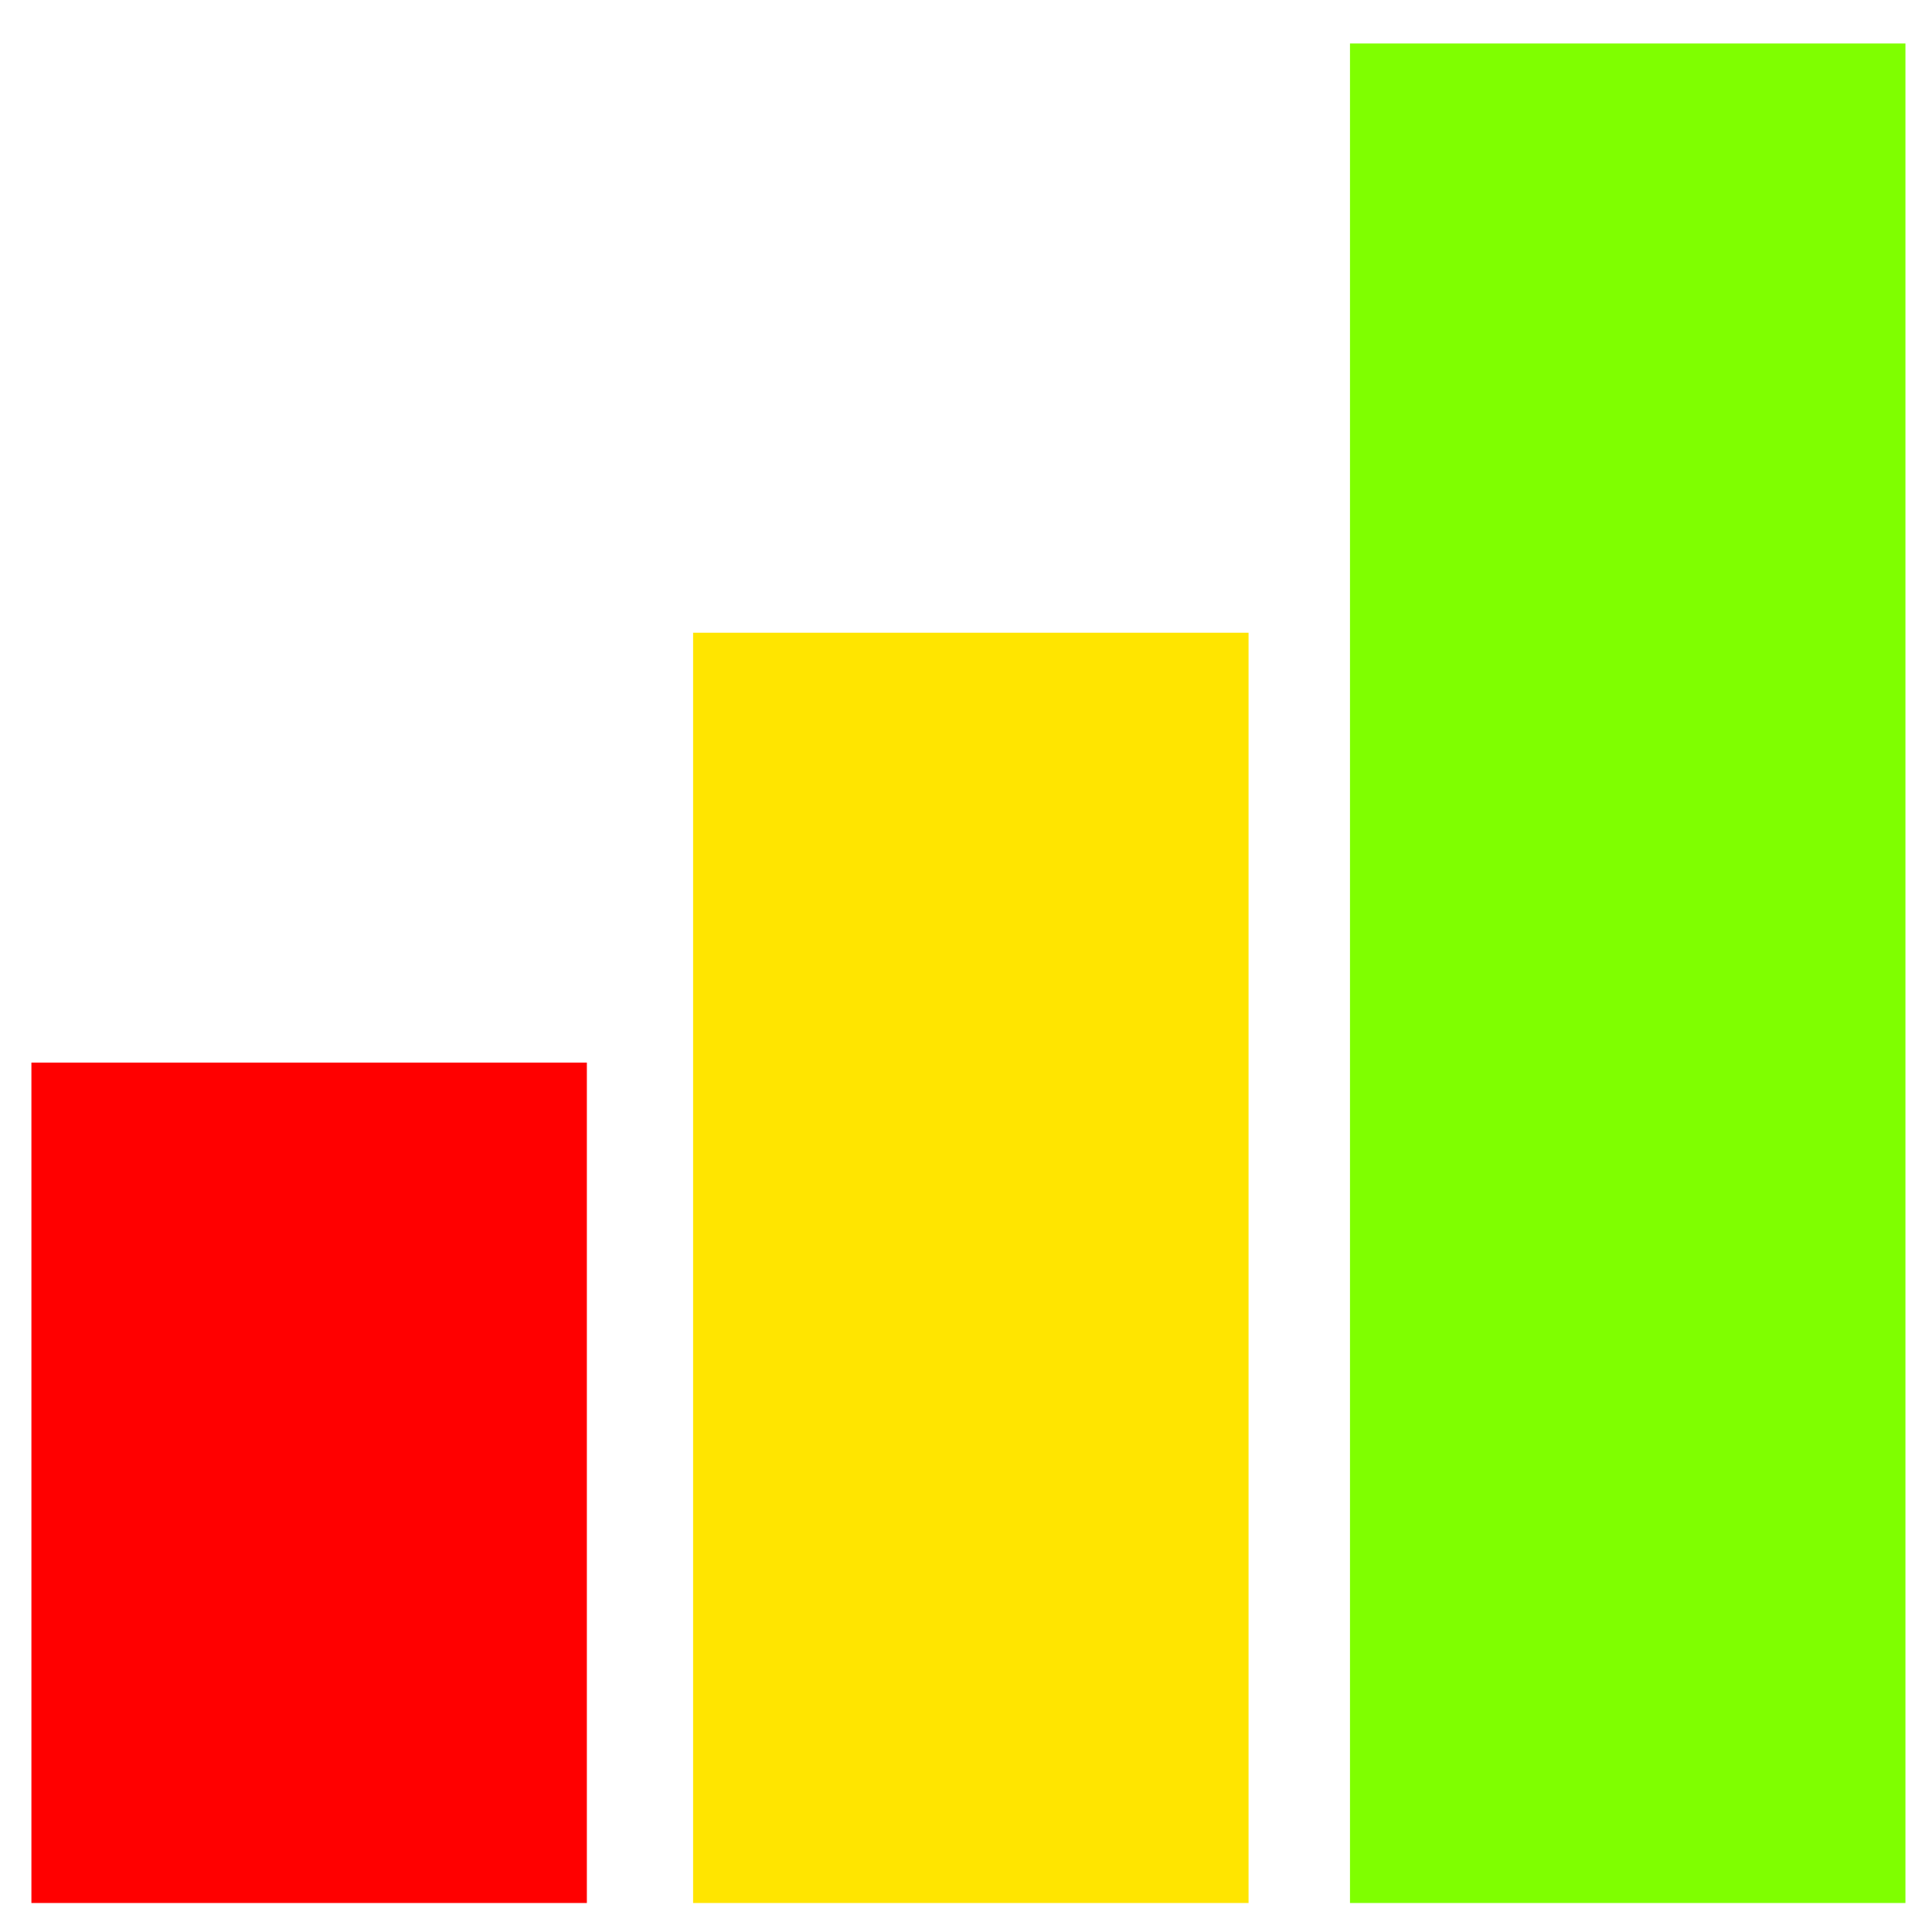
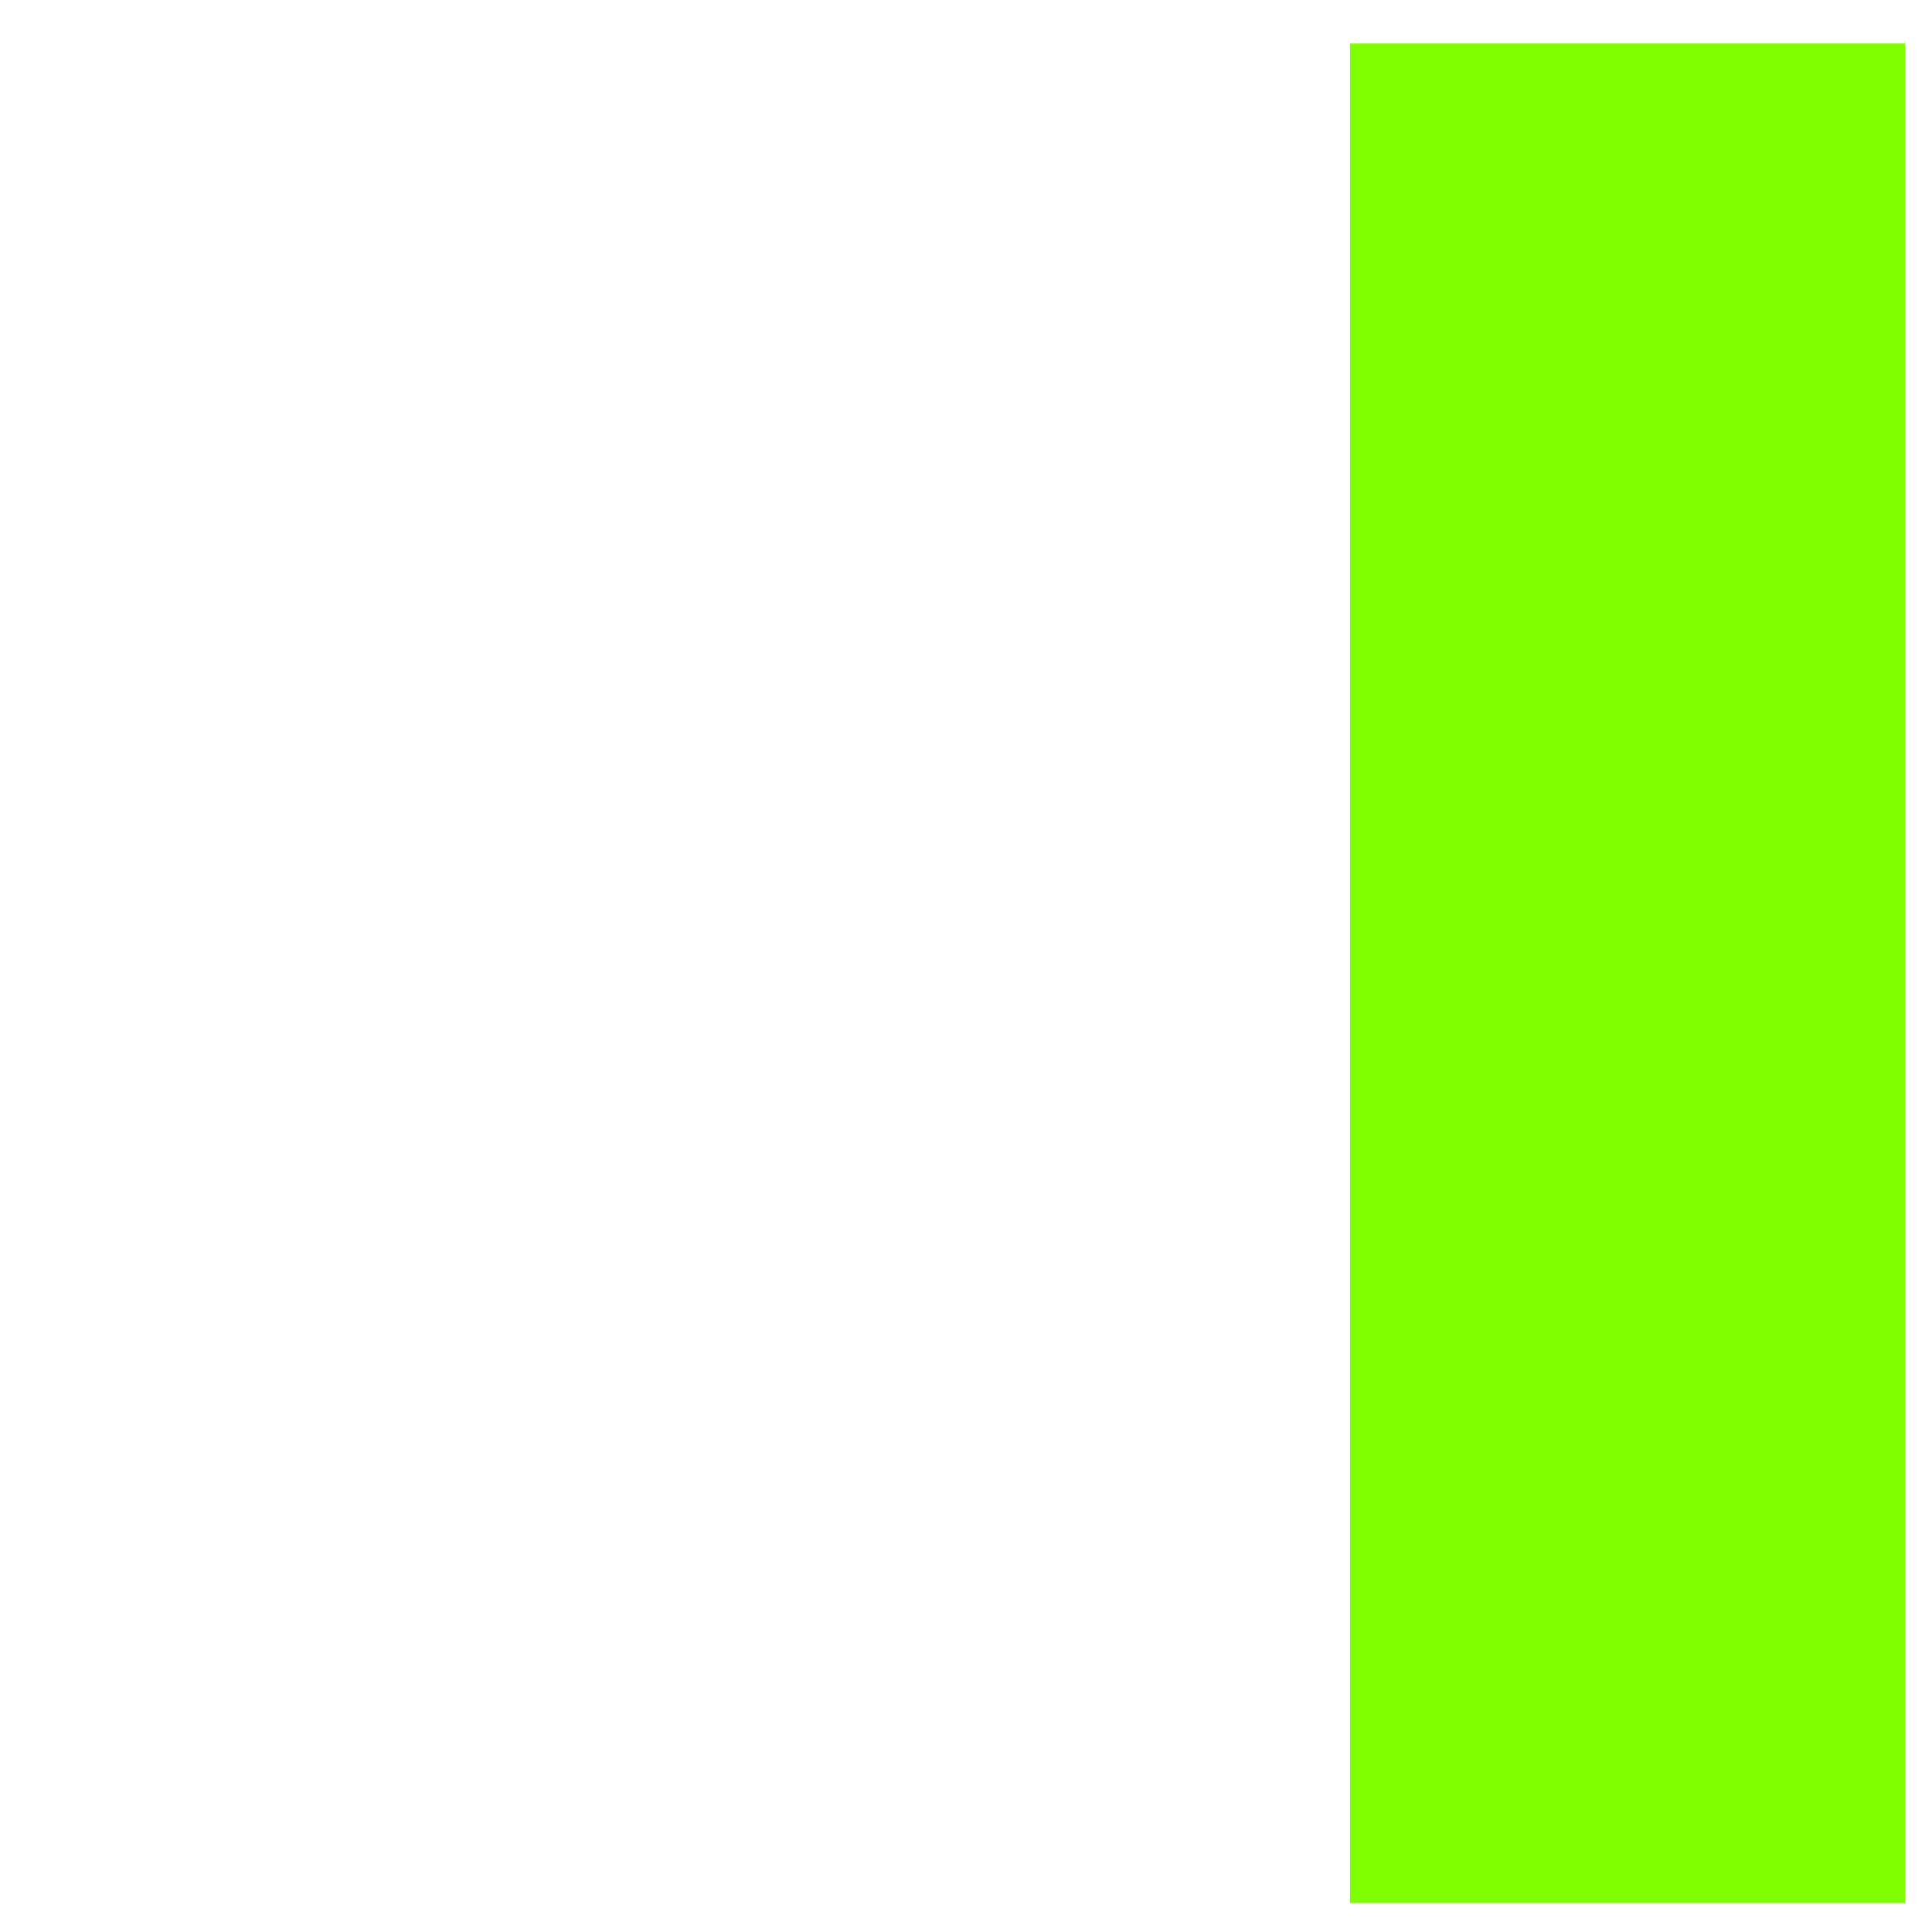
<svg xmlns="http://www.w3.org/2000/svg" width="100" height="100">
  <g>
    <title>Layer 1</title>
-     <rect stroke="#ff0000" id="svg_1" height="41.999" width="27.25" y="55.75" x="2.376" stroke-width="1.5" fill="#ff0000" />
    <rect stroke="#7fff00" id="svg_4" height="94.748" width="27.25" y="3.001" x="70.625" stroke-width="1.5" fill="#7fff00" />
-     <rect stroke="#ffe500" id="svg_5" height="64.249" width="27.25" y="33.5" x="36.625" stroke-width="1.5" fill="#ffe500" />
  </g>
</svg>